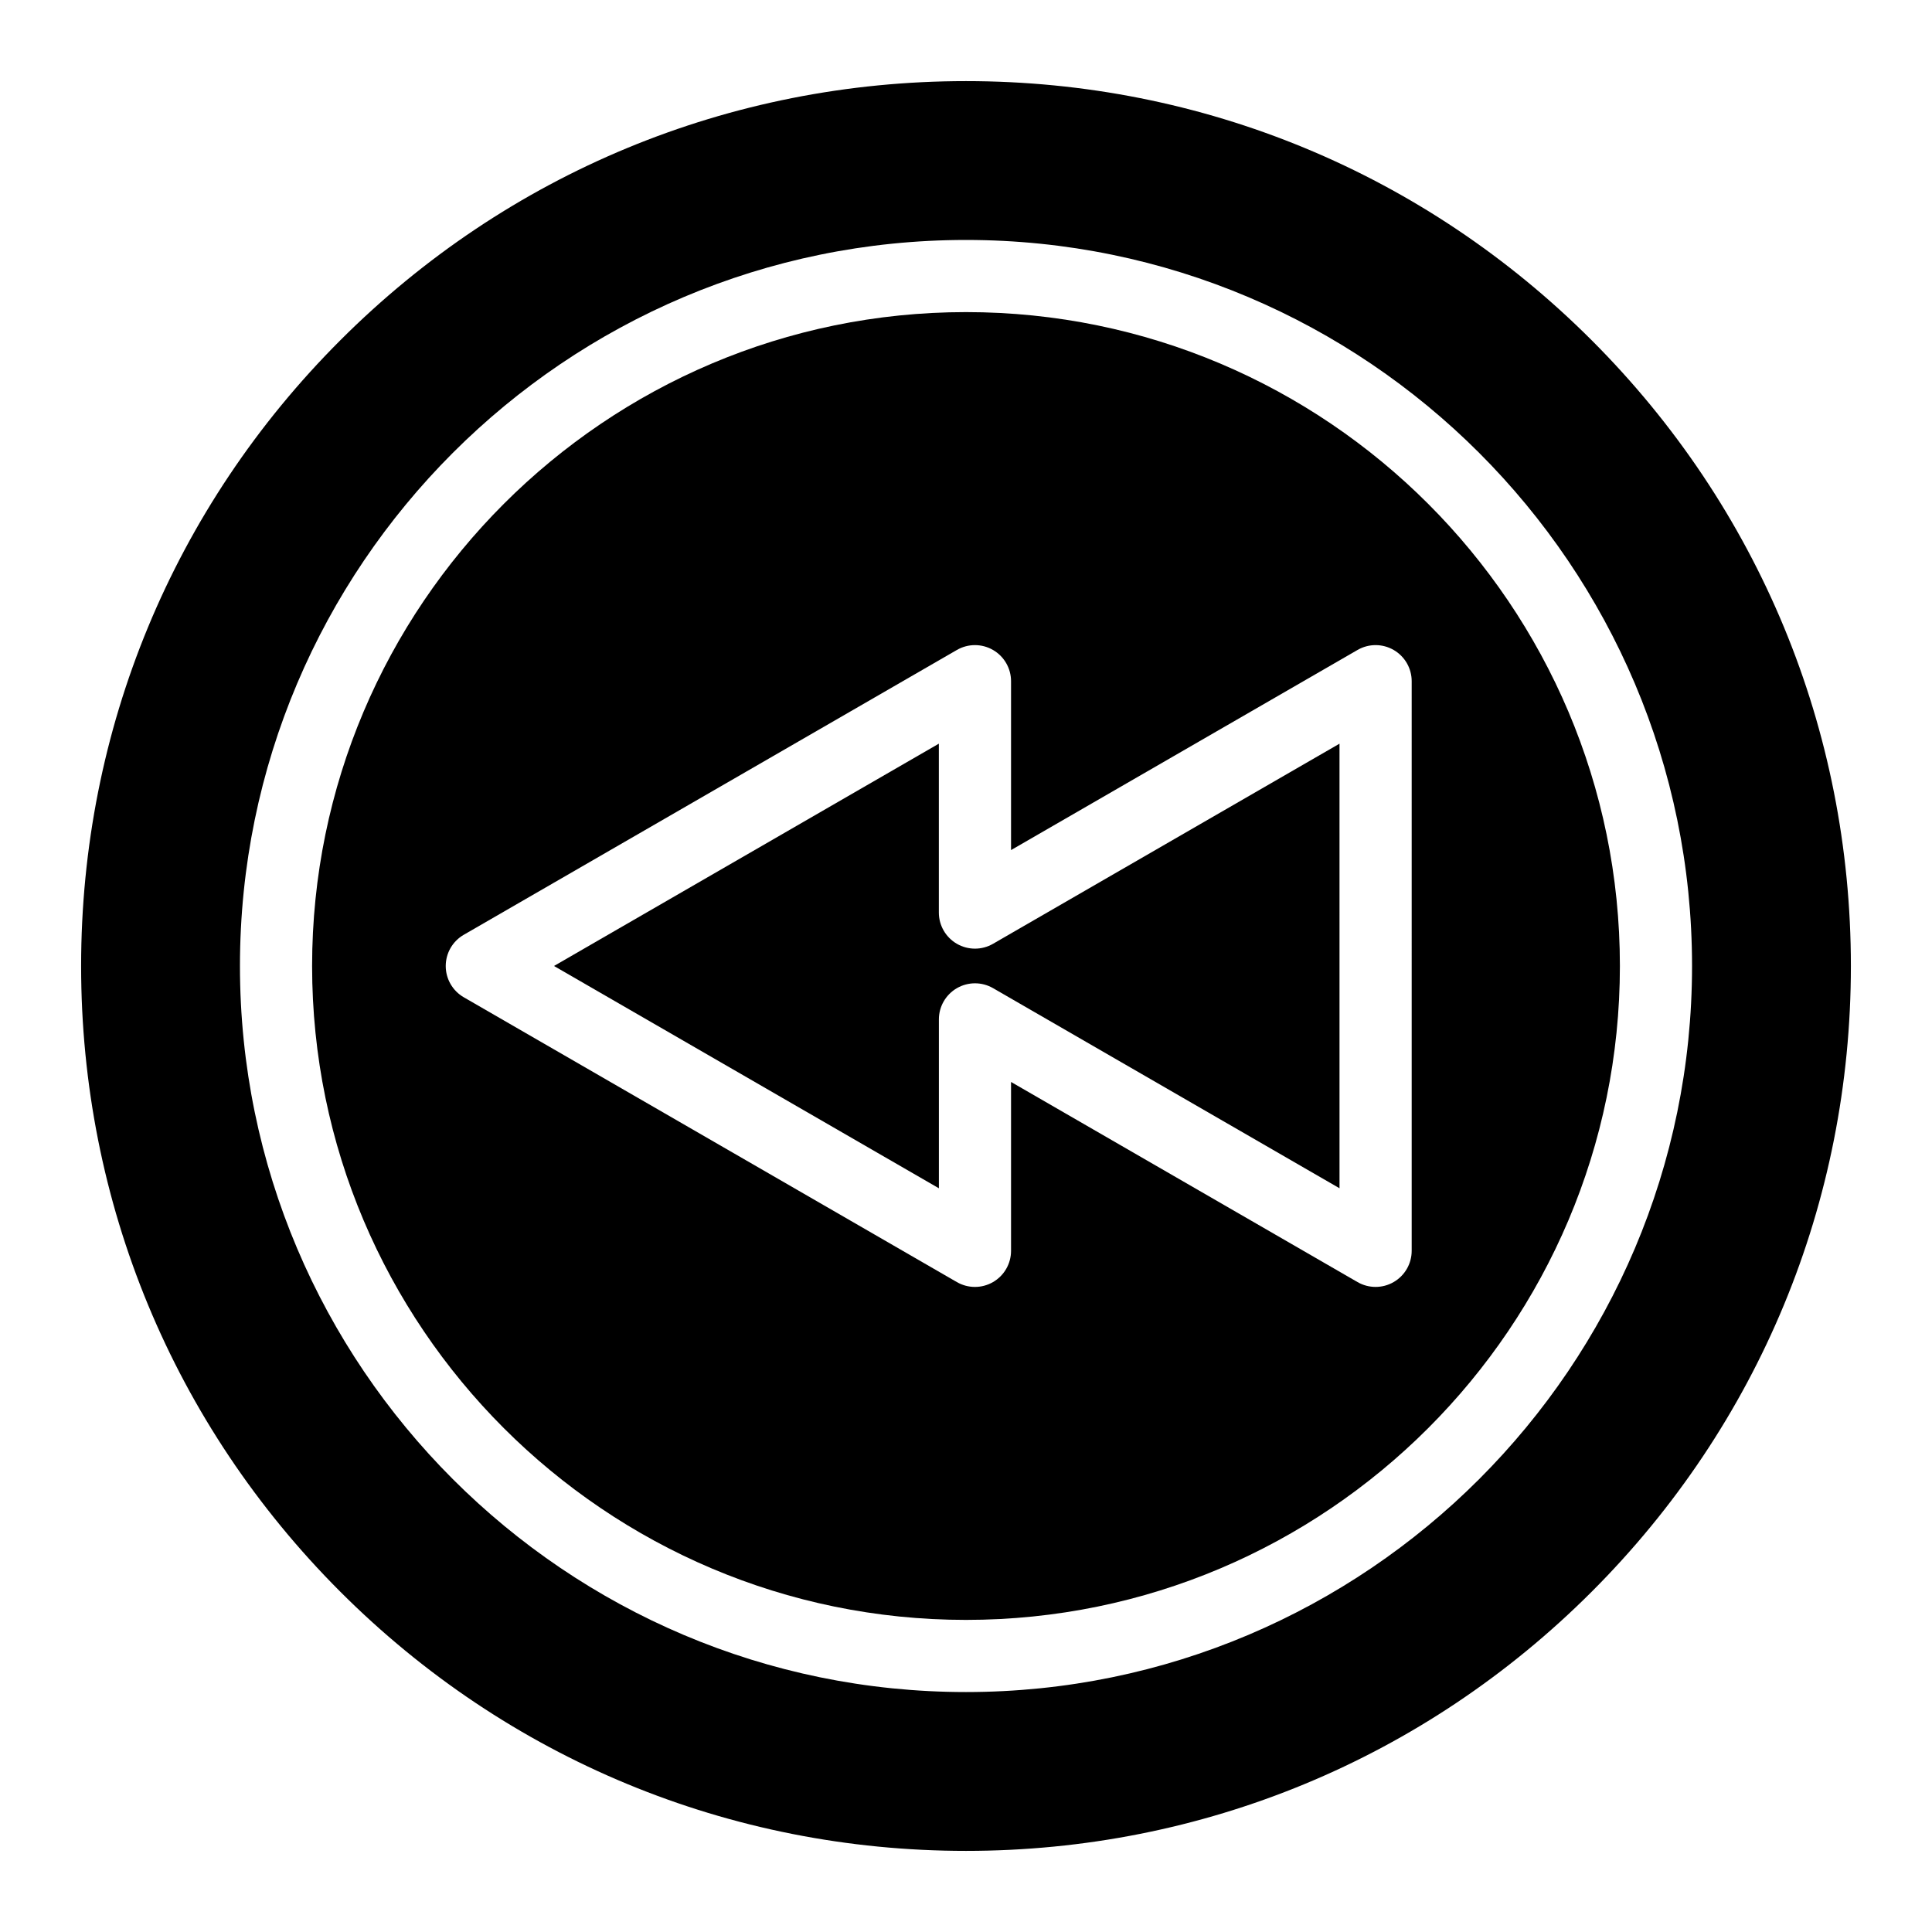
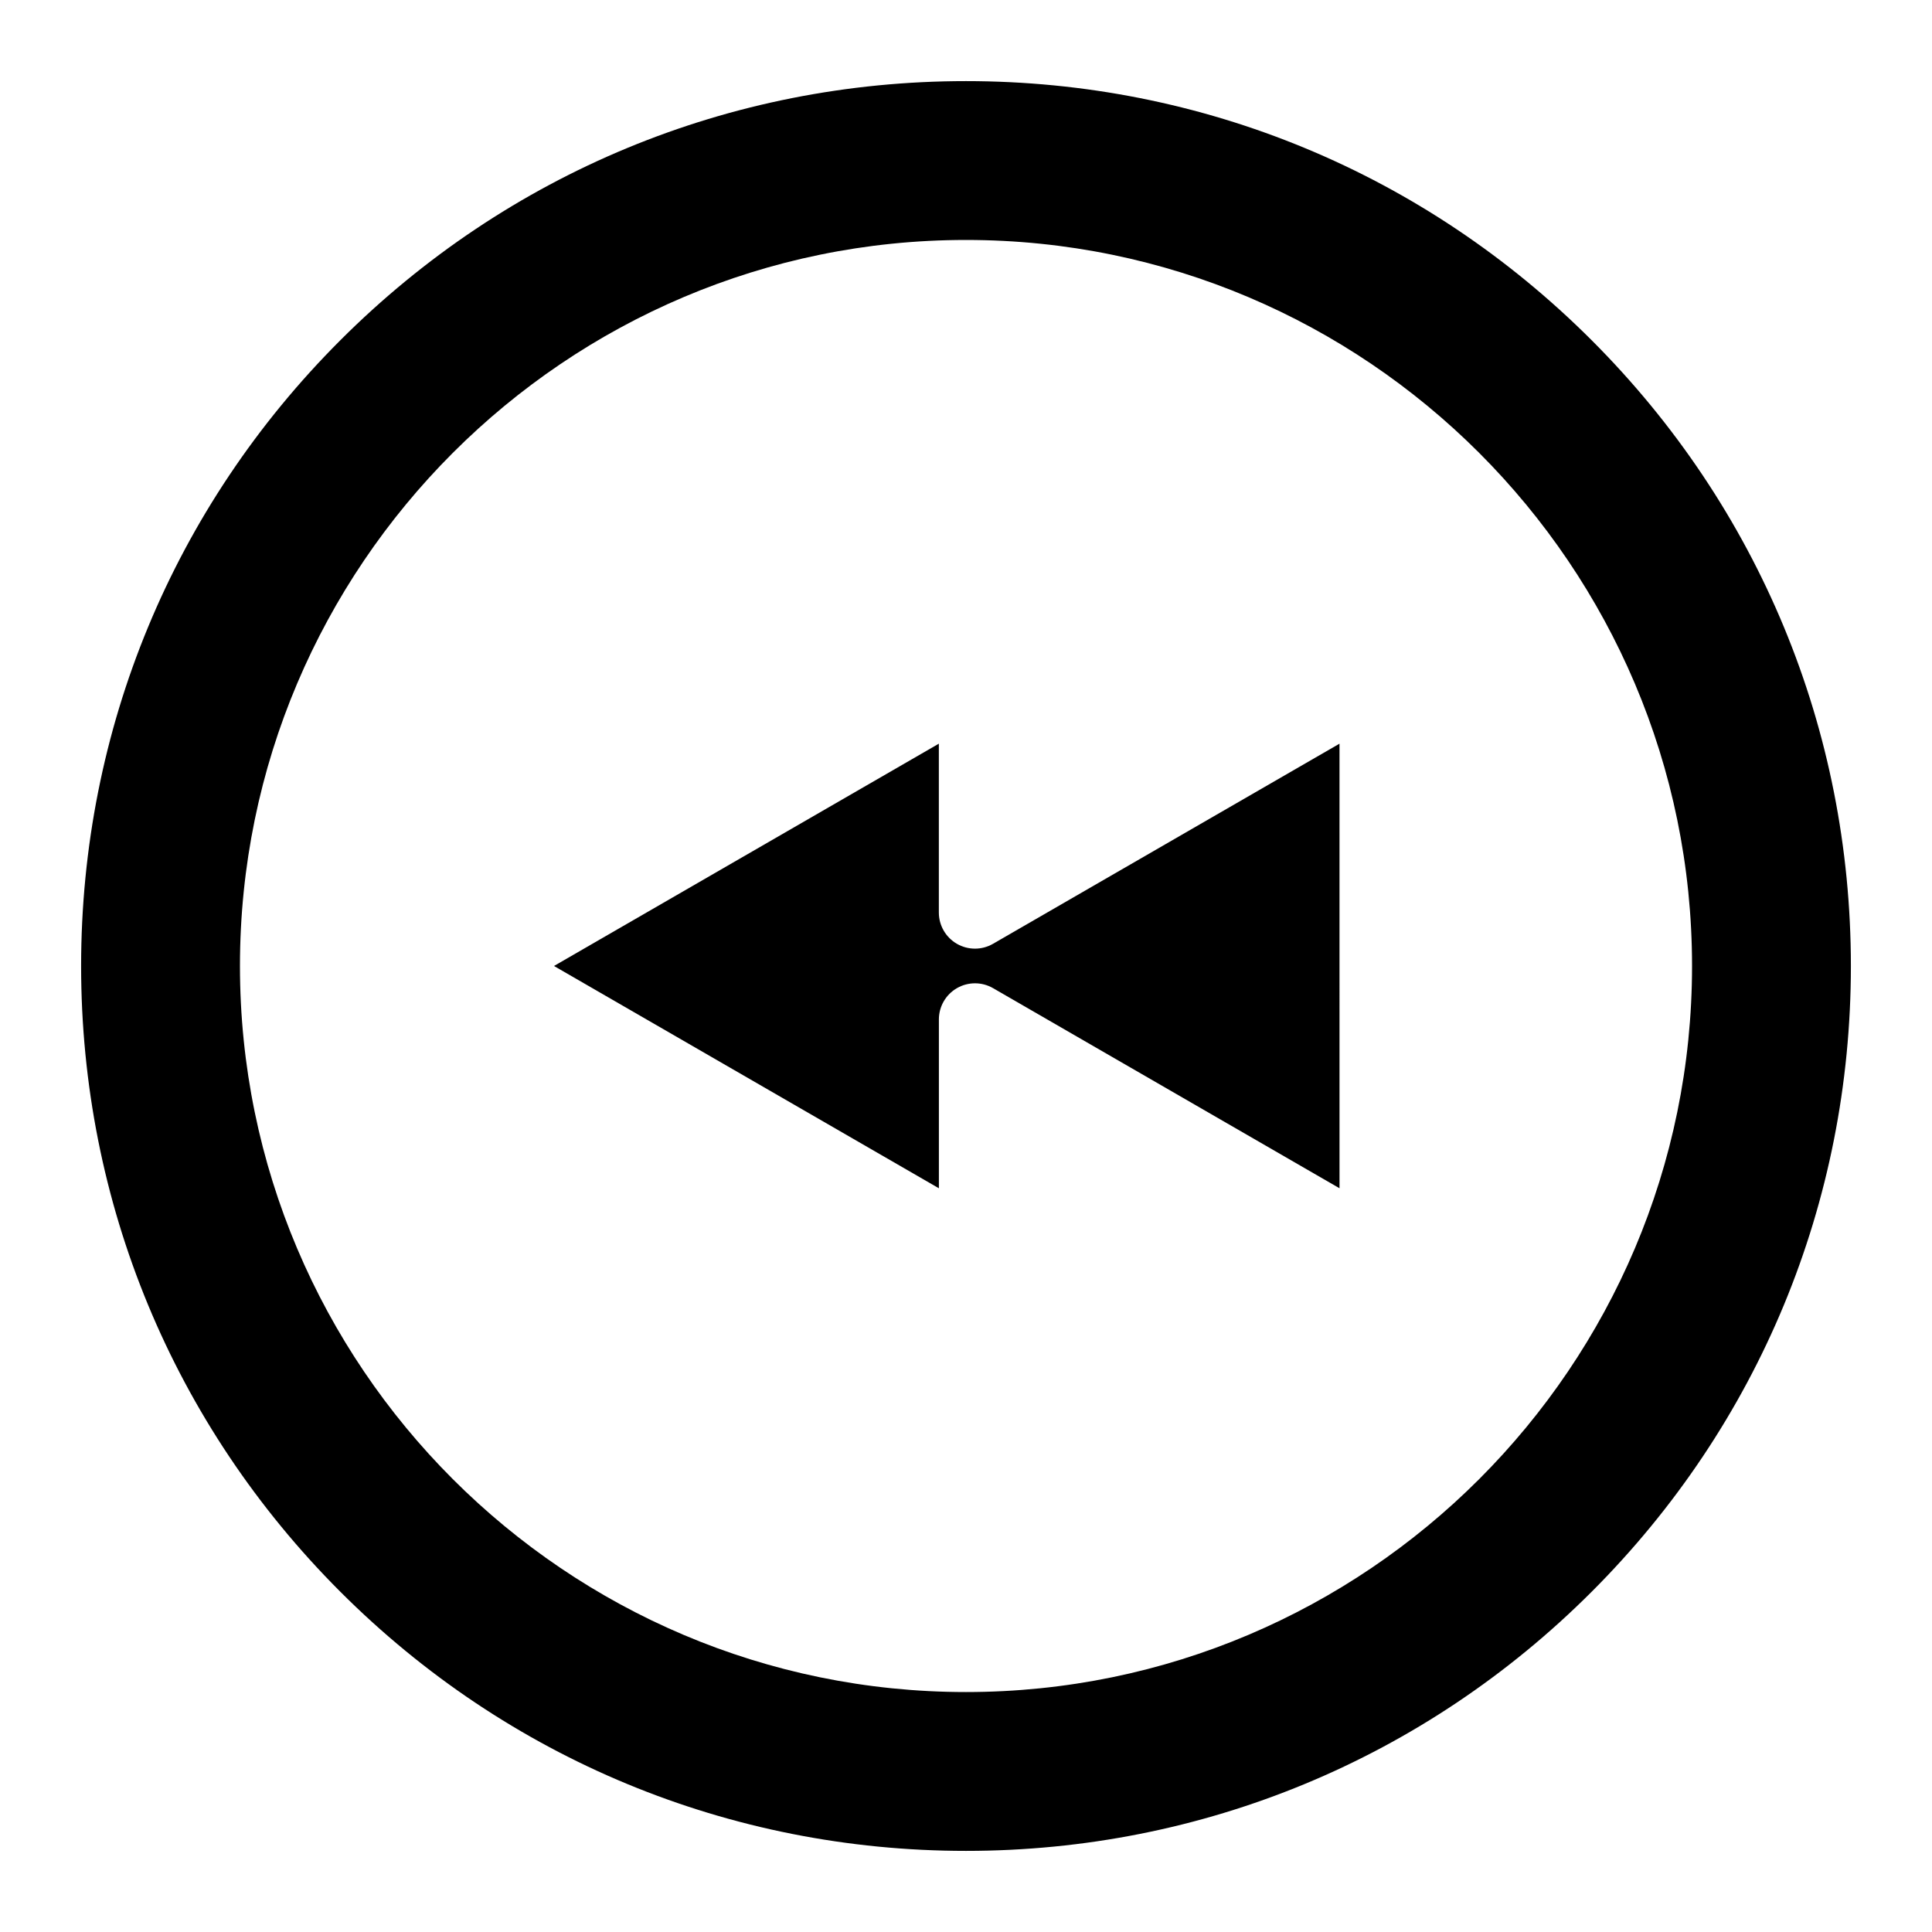
<svg xmlns="http://www.w3.org/2000/svg" fill="#000000" width="800px" height="800px" version="1.1" viewBox="144 144 512 512">
  <g>
-     <path d="m400 226.71c-95.551 0-173.29 77.734-173.29 173.29s77.734 173.29 173.29 173.29 173.29-77.734 173.29-173.29-77.734-173.29-173.29-173.29zm118.11 248.77c0 3.418-1.824 6.574-4.785 8.285-1.48 0.855-3.129 1.281-4.781 1.281-1.652 0-3.305-0.426-4.785-1.281l-91.824-53.035v44.754c0 3.418-1.824 6.574-4.785 8.285-2.961 1.711-6.606 1.707-9.566 0l-130.68-75.48c-2.957-1.707-4.781-4.867-4.781-8.281 0-3.414 1.82-6.574 4.781-8.281l130.68-75.48c2.961-1.711 6.606-1.711 9.566-0.004 2.961 1.711 4.785 4.867 4.785 8.285v44.754l91.824-53.035c2.957-1.711 6.606-1.711 9.566-0.004 2.961 1.711 4.785 4.867 4.785 8.285z" />
    <path d="m397.59 394.12c-2.961-1.711-4.785-4.867-4.785-8.285v-44.754l-101.99 58.914 102 58.91v-44.754c0-3.418 1.824-6.574 4.785-8.285 2.957-1.707 6.606-1.707 9.566 0l91.82 53.035-0.004-117.82-91.82 53.035c-2.961 1.711-6.606 1.711-9.566 0.004z" />
    <path d="m565.82 234.18c-44.293-44.293-103.18-68.684-165.82-68.684s-121.53 24.395-165.82 68.684c-44.293 44.289-68.684 103.18-68.684 165.82 0 62.637 24.395 121.52 68.684 165.82 44.293 44.293 103.18 68.684 165.82 68.684s121.52-24.395 165.82-68.684c44.289-44.293 68.684-103.18 68.684-165.82s-24.395-121.53-68.684-165.82zm-165.82 358.23c-106.1 0-192.41-86.316-192.41-192.41-0.004-106.1 86.316-192.41 192.41-192.41s192.41 86.316 192.41 192.41-86.316 192.41-192.41 192.41z" />
  </g>
</svg>